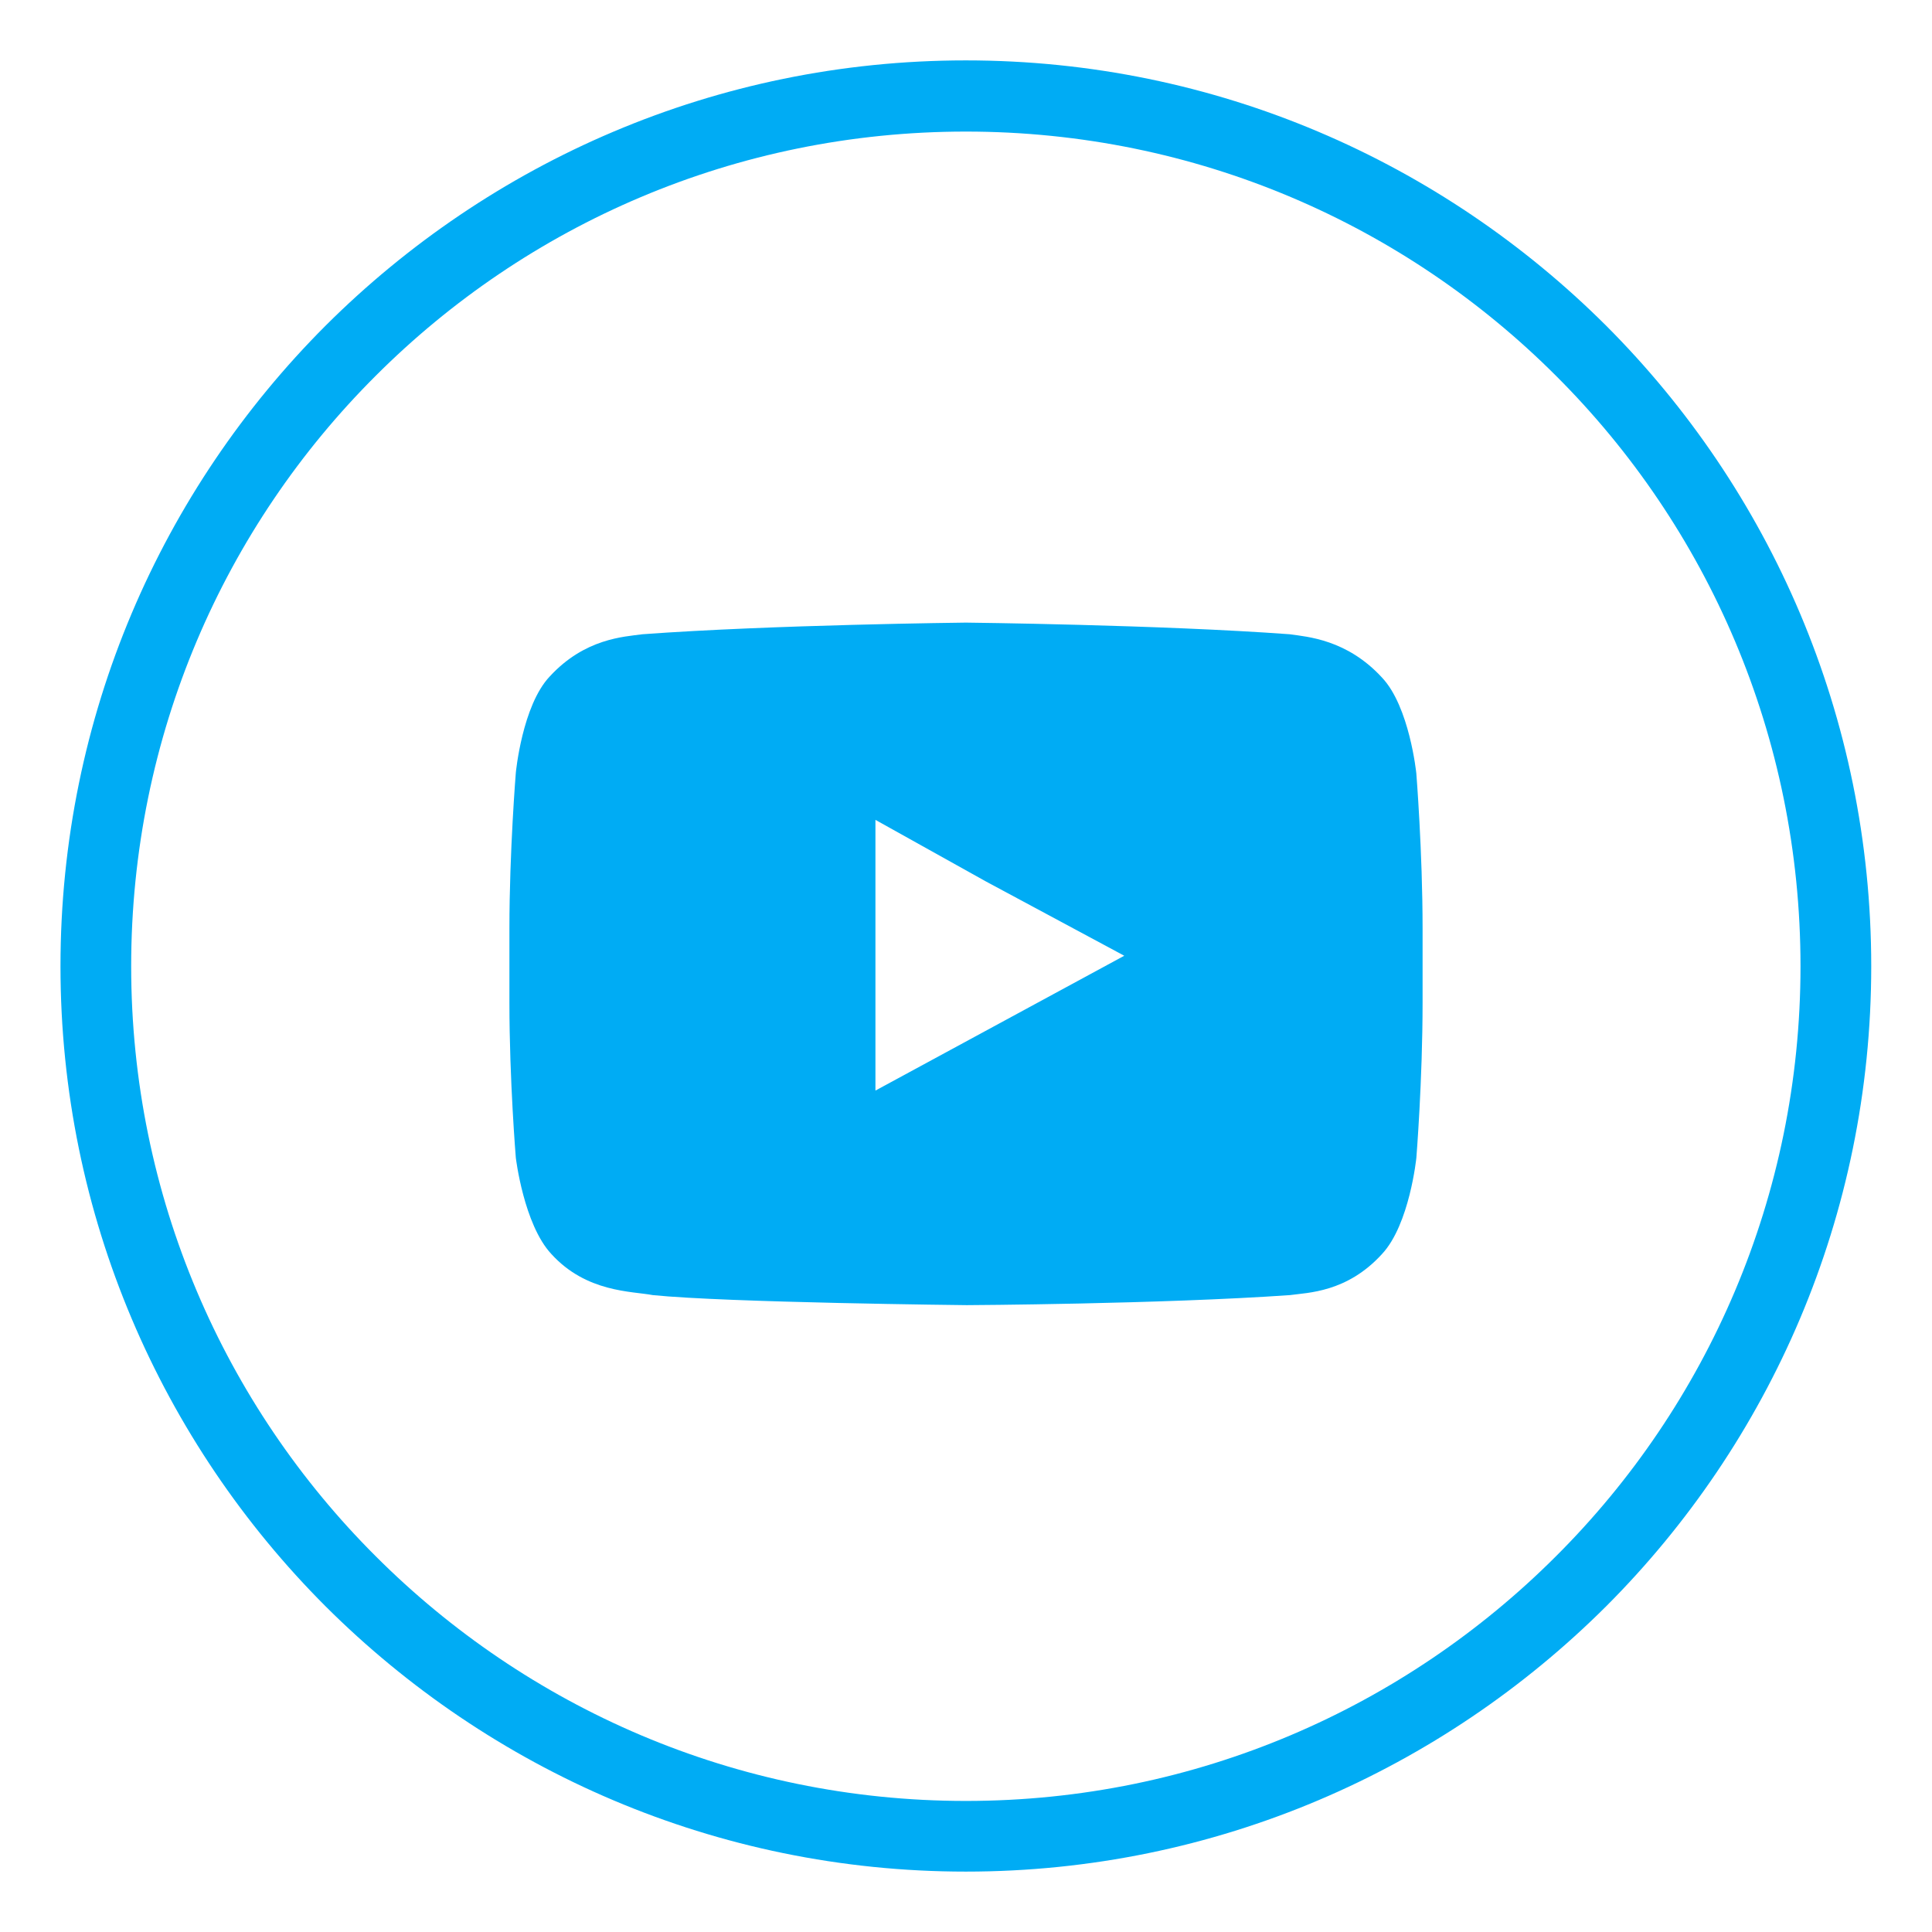
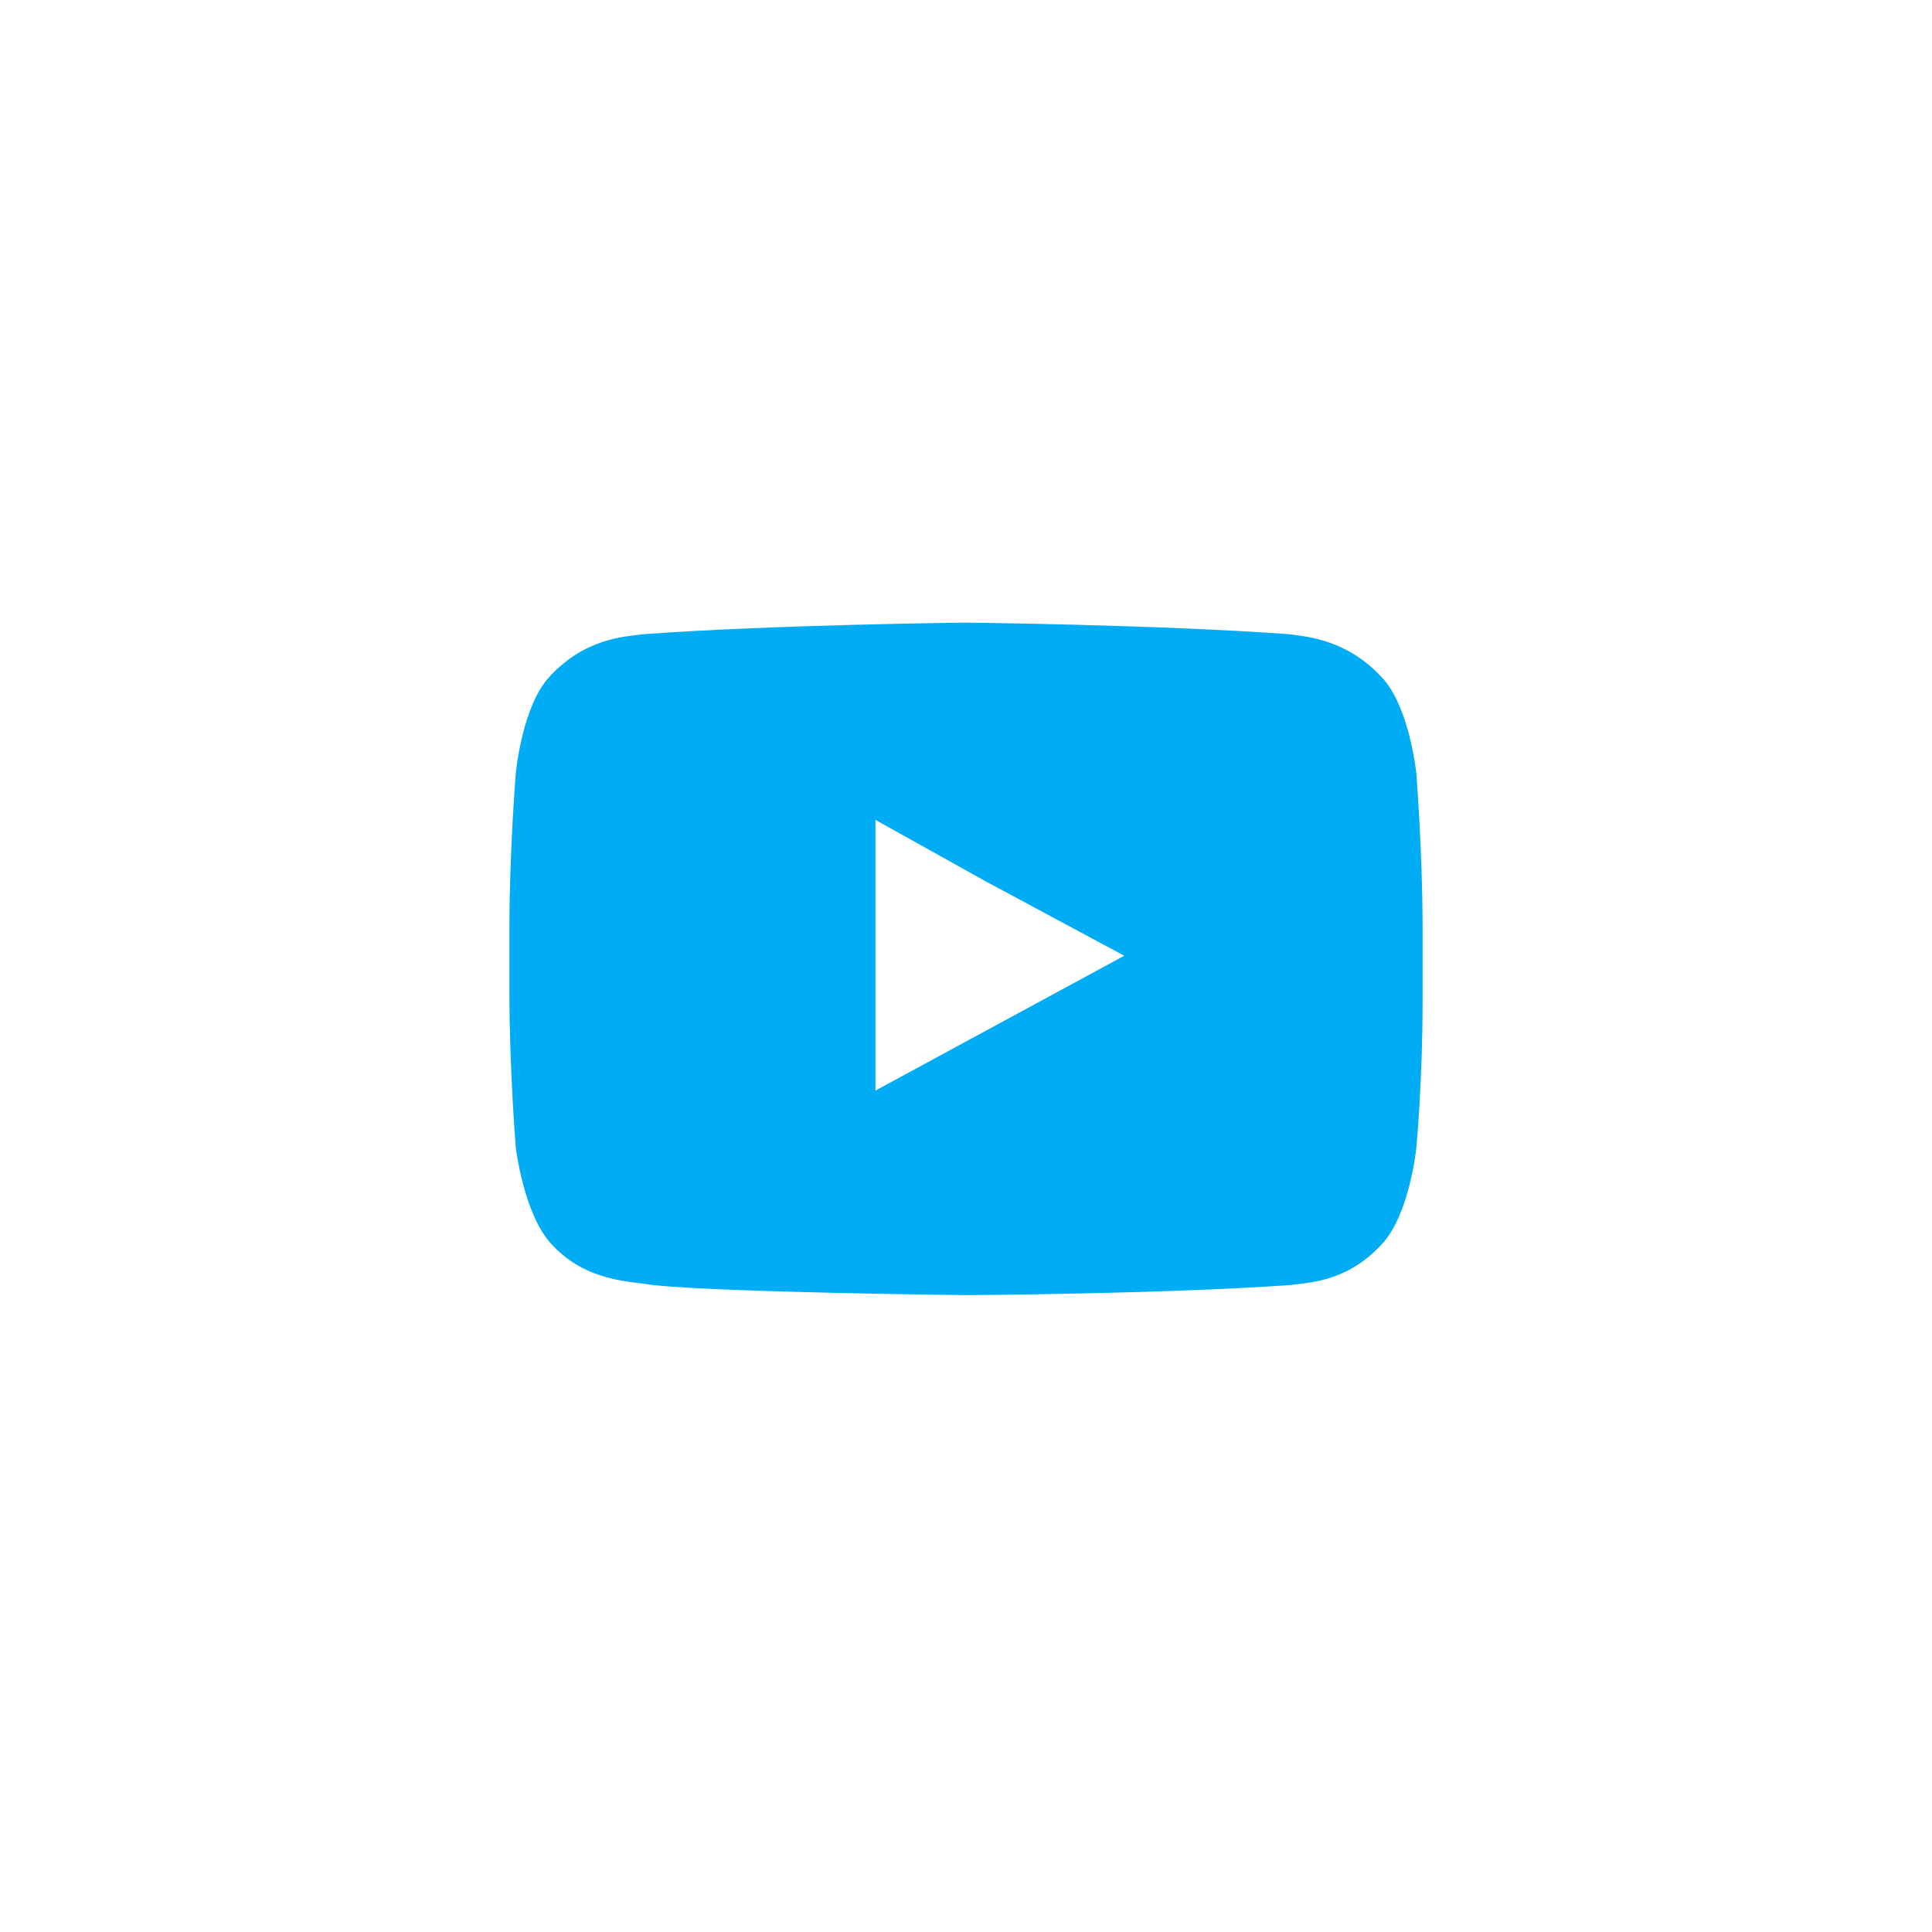
<svg xmlns="http://www.w3.org/2000/svg" height="512px" style="enable-background:new 0 0 512 512;" version="1.1" viewBox="0 0 512 512" width="512px" xml:space="preserve">
  <g id="youtube__x2C__logo__x2C__social__x2C__media_x2C__icons_x2C_">
    <g>
-       <path d="M425.614,86.28C382.172,42.97,322.258,16.004,255.96,16.004    c-66.297,0-126.212,26.966-169.654,70.276c-43.438,43.445-70.277,103.492-70.277,169.789c0,66.156,26.839,126.212,70.277,169.65    c43.442,43.311,103.357,70.276,169.654,70.276c66.298,0,126.212-26.966,169.654-70.276    c43.438-43.438,70.282-103.494,70.282-169.65C495.896,189.772,469.053,129.726,425.614,86.28z M412.332,412.438    c-39.993,39.988-95.261,64.83-156.372,64.83s-116.379-24.842-156.372-64.83c-40.112-39.989-64.826-95.389-64.826-156.368    c0-61.113,24.714-116.514,64.826-156.502c39.993-39.993,95.261-64.7,156.372-64.7s116.379,24.707,156.372,64.7    c40.117,39.988,64.821,95.389,64.821,156.502C477.153,317.049,452.449,372.448,412.332,412.438z" style="fill-rule:evenodd;clip-rule:evenodd;fill:#00acf4;" />
-       <path d="M366.226,179.544c-9.293-10.095-19.793-10.793-24.44-11.46    c-34.276-2.522-85.688-3.083-85.688-3.083h-0.274c0,0-51.274,0.561-85.561,3.083c-4.907,0.667-15.27,1.085-24.568,11.177    c-7.311,7.709-8.995,25.517-8.995,25.517S135,225.644,135,246.103v2.659v16.871c0,20.726,1.699,41.186,1.699,41.186    s2.101,17.669,9.412,25.505c9.298,10.229,21.32,9.832,26.895,10.893c19.533,1.996,83.195,2.659,83.195,2.659    s51.36-0.266,85.637-2.659c4.646-0.663,15.118-0.663,24.411-10.893c7.315-7.836,9.102-25.505,9.102-25.505    S377,286.358,377,265.633v-15.81v-3.721c0-20.459-1.663-41.184-1.663-41.184S373.541,187.25,366.226,179.544z M232,289.013v-55    v-16.739l29.319,16.344l36.621,19.663L232,289.013z" style="fill-rule:evenodd;clip-rule:evenodd;fill:#00acf4;" />
+       <path d="M366.226,179.544c-9.293-10.095-19.793-10.793-24.44-11.46    c-34.276-2.522-85.688-3.083-85.688-3.083h-0.274c0,0-51.274,0.561-85.561,3.083c-4.907,0.667-15.27,1.085-24.568,11.177    c-7.311,7.709-8.995,25.517-8.995,25.517S135,225.644,135,246.103v16.871c0,20.726,1.699,41.186,1.699,41.186    s2.101,17.669,9.412,25.505c9.298,10.229,21.32,9.832,26.895,10.893c19.533,1.996,83.195,2.659,83.195,2.659    s51.36-0.266,85.637-2.659c4.646-0.663,15.118-0.663,24.411-10.893c7.315-7.836,9.102-25.505,9.102-25.505    S377,286.358,377,265.633v-15.81v-3.721c0-20.459-1.663-41.184-1.663-41.184S373.541,187.25,366.226,179.544z M232,289.013v-55    v-16.739l29.319,16.344l36.621,19.663L232,289.013z" style="fill-rule:evenodd;clip-rule:evenodd;fill:#00acf4;" />
    </g>
  </g>
  <g id="Layer_1" />
</svg>